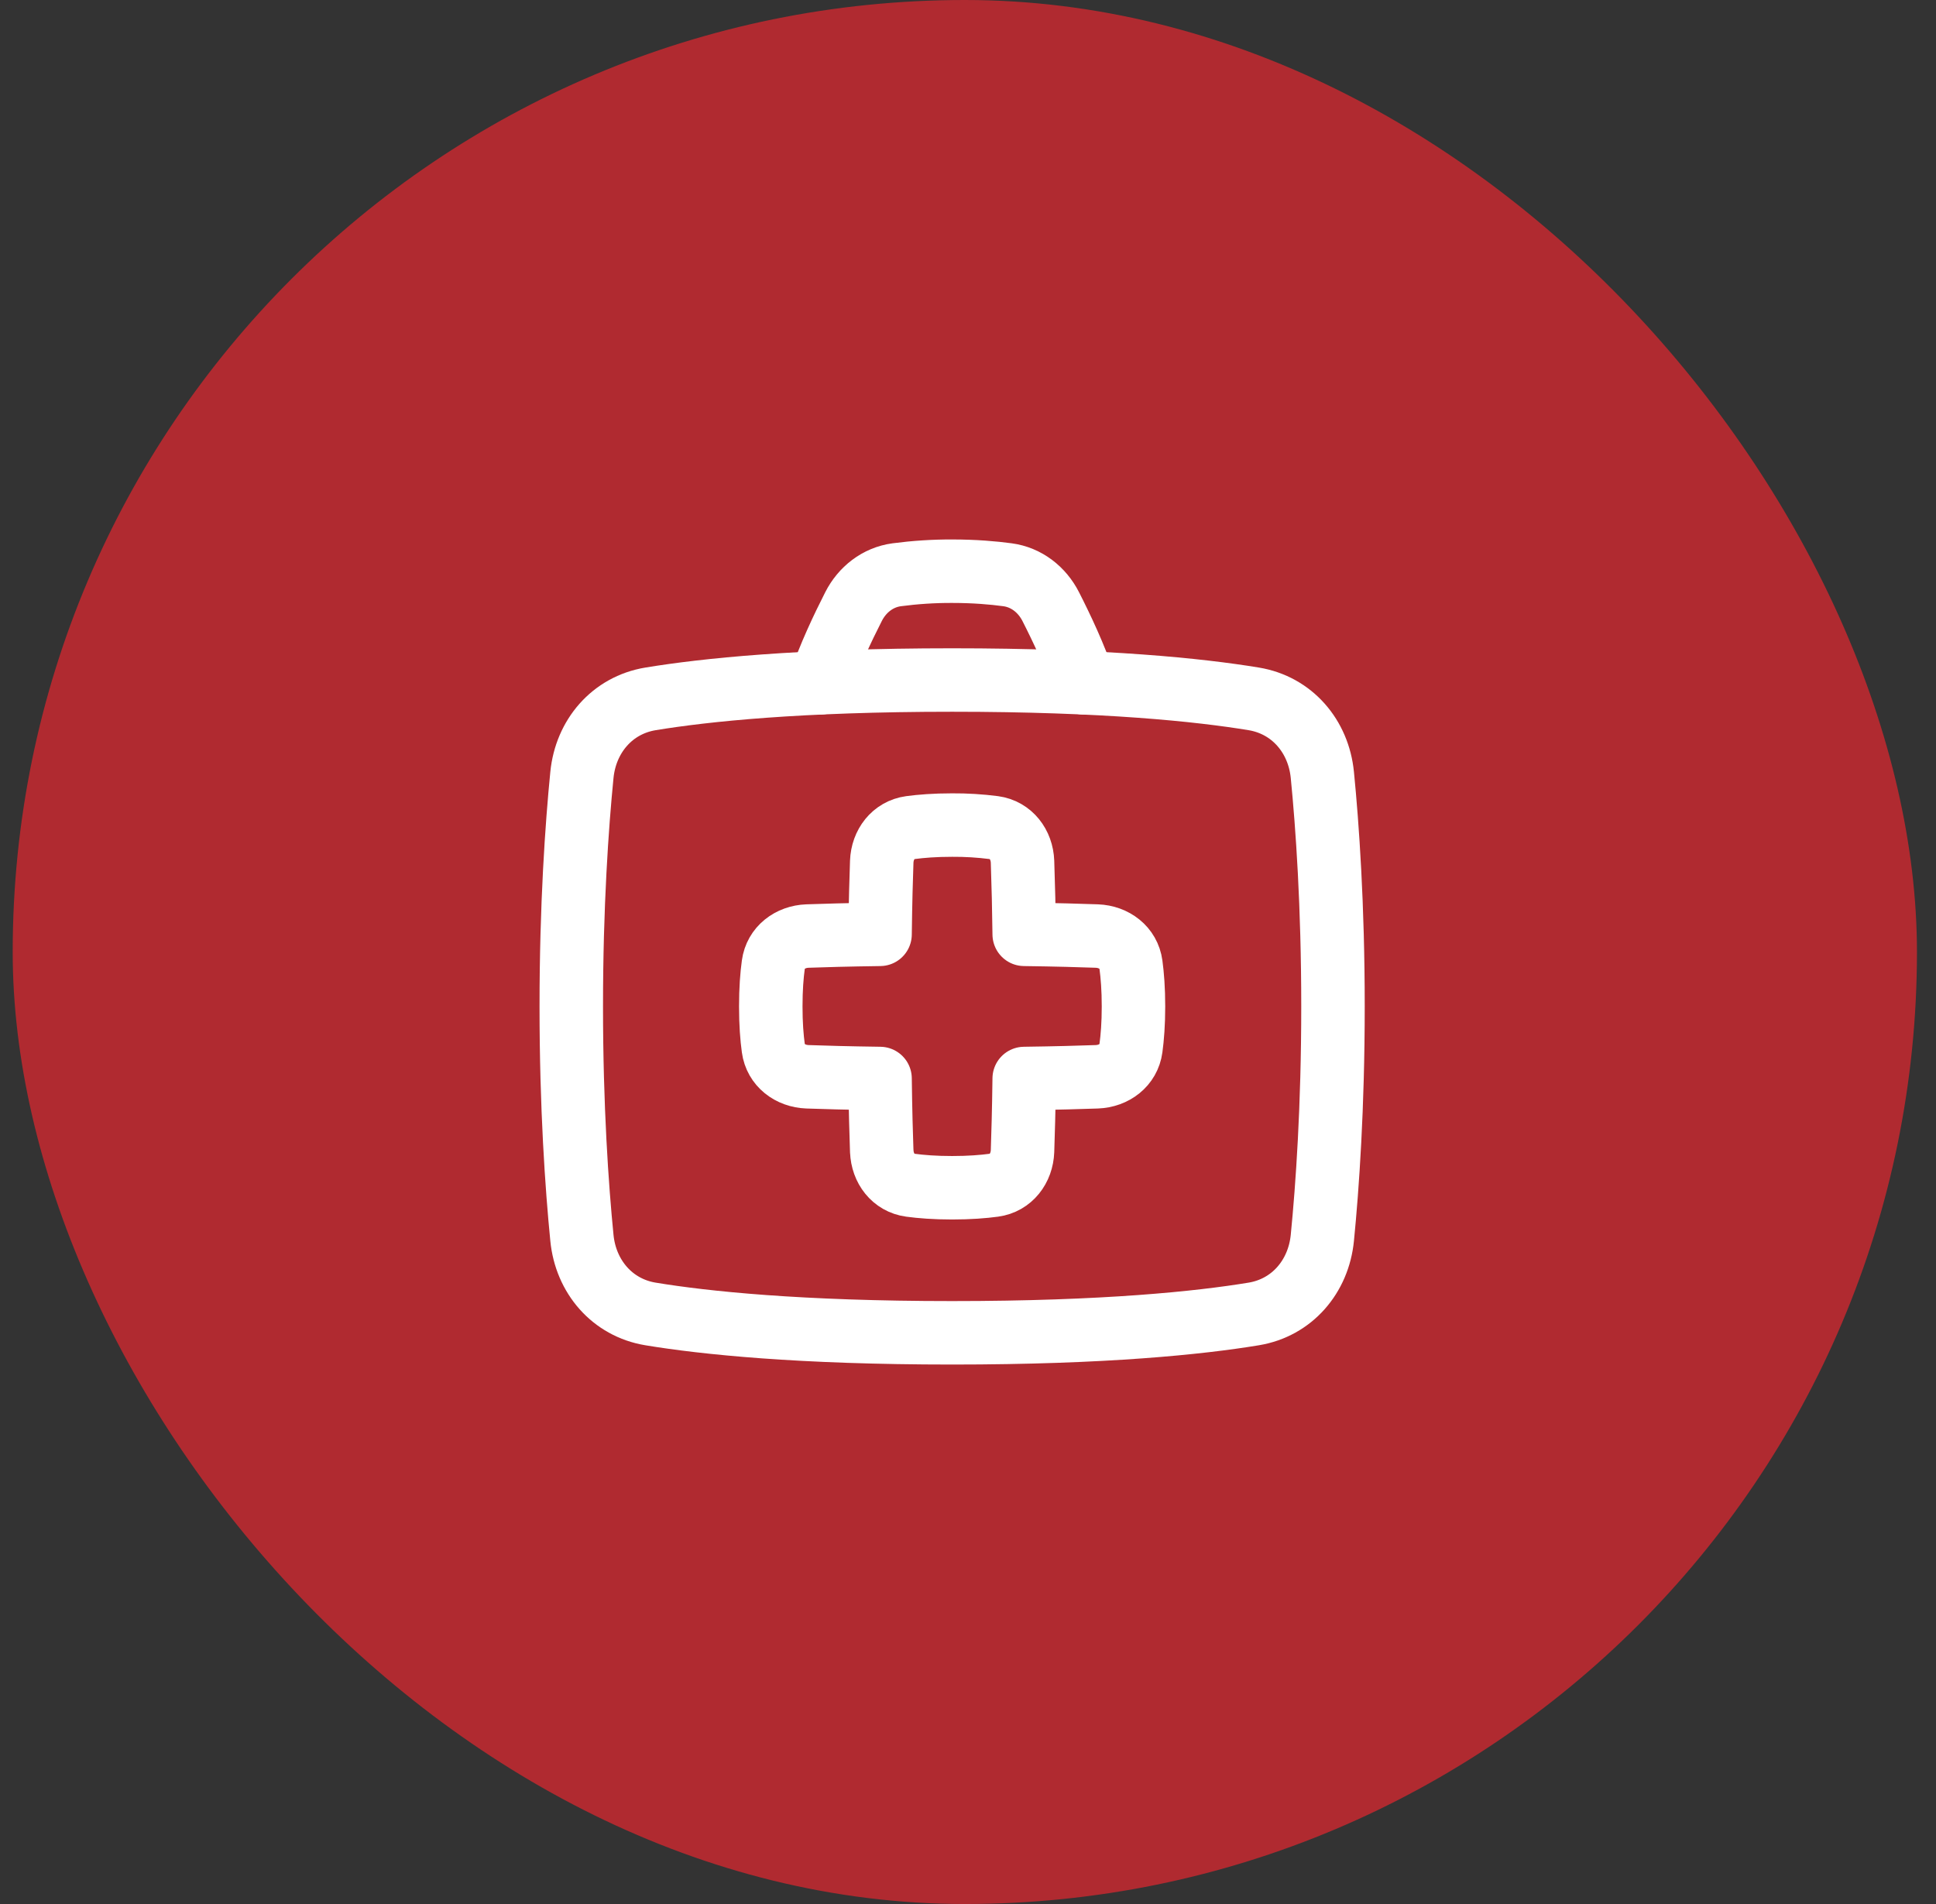
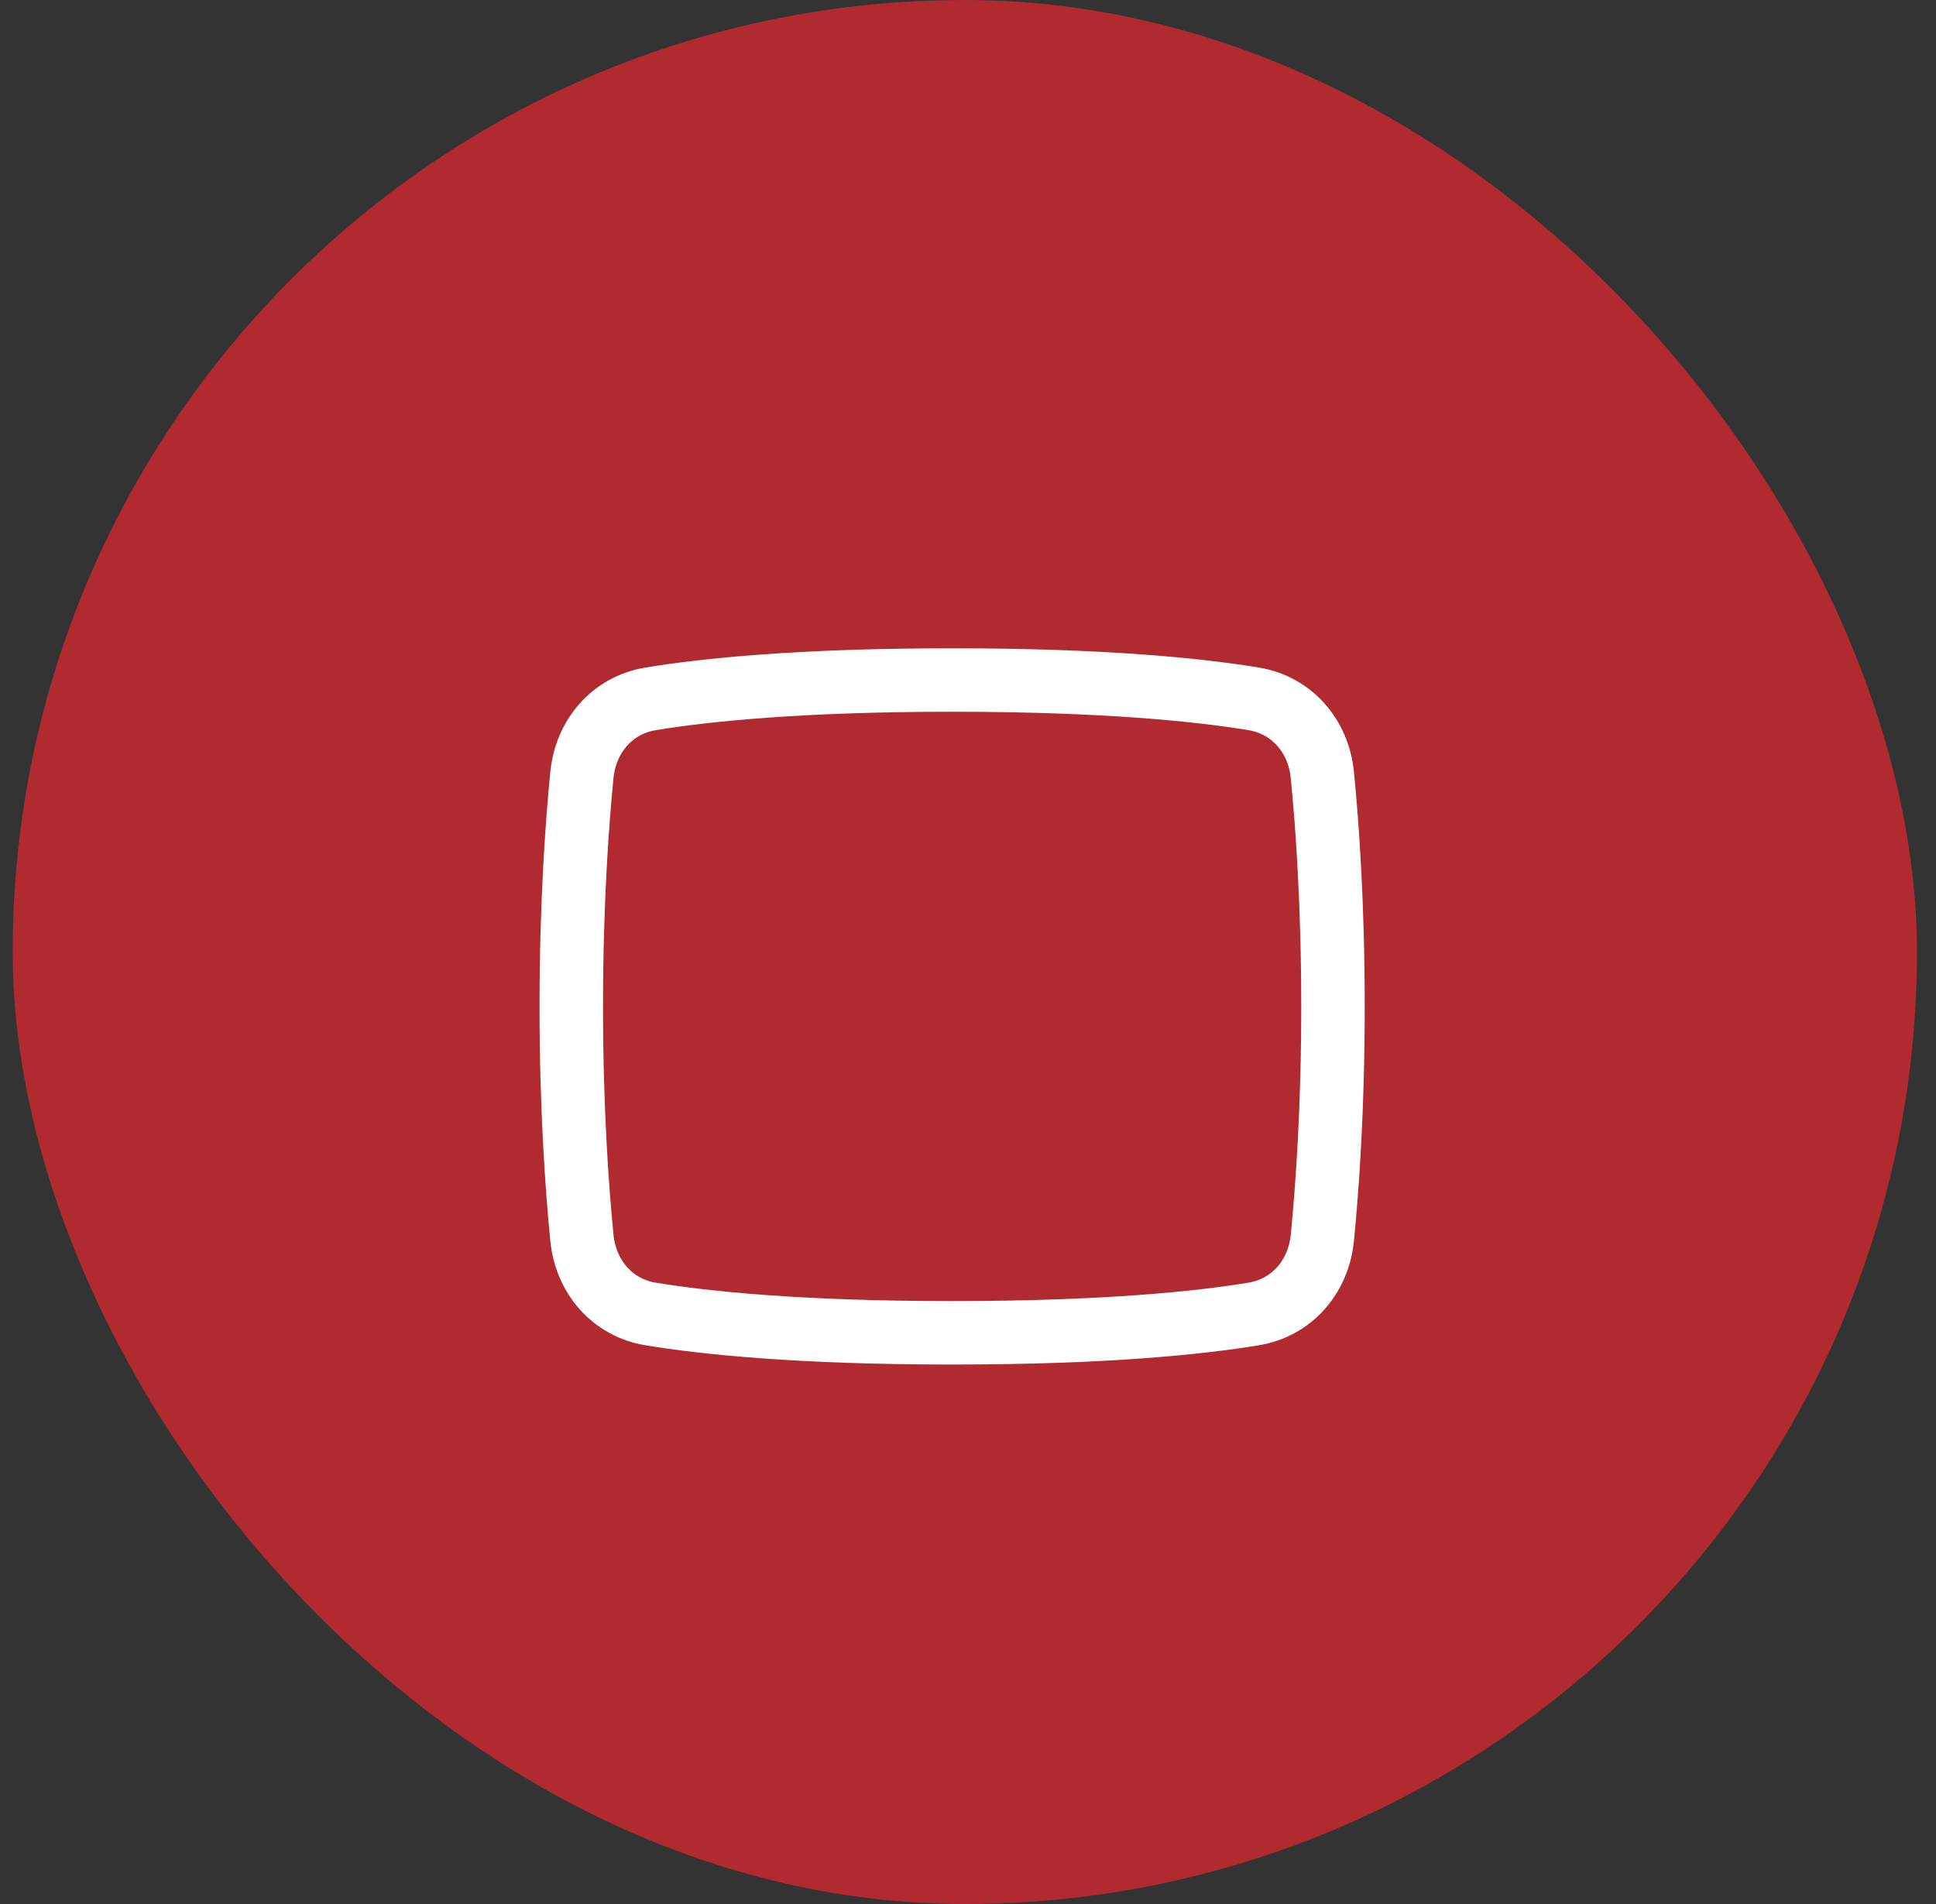
<svg xmlns="http://www.w3.org/2000/svg" width="61" height="60" viewBox="0 0 61 60" fill="none">
  <rect x="0" y="0" width="61" height="60" fill="#333333" stroke="none" />
  <g clip-path="url(#clip0_169_2297)">
    <path d="M0.4 0H60.4V60H0.4V0Z" fill="#B02A30" />
    <path d="M18.335 24.421C18.455 23.202 19.289 22.222 20.498 22.023C22.202 21.742 25.183 21.429 30 21.429C34.817 21.429 37.798 21.742 39.503 22.023C40.711 22.222 41.546 23.202 41.665 24.421C41.823 26.019 42 28.529 42 31.714C42 34.9 41.823 37.41 41.665 39.008C41.545 40.227 40.711 41.207 39.502 41.406C37.798 41.687 34.817 42 30 42C25.183 42 22.202 41.687 20.497 41.406C19.289 41.207 18.454 40.227 18.335 39.008C18.177 37.41 18 34.9 18 31.714C18 28.53 18.177 26.019 18.335 24.421Z" stroke="white" stroke-width="2" stroke-linecap="round" stroke-linejoin="round" />
-     <path d="M27.783 36.273C27.802 36.816 28.147 37.276 28.685 37.349C29.018 37.394 29.453 37.429 30 37.429C30.547 37.429 30.982 37.394 31.315 37.349C31.852 37.276 32.198 36.816 32.218 36.273C32.236 35.756 32.258 35.002 32.271 33.986C33.287 33.972 34.042 33.951 34.559 33.932C35.101 33.912 35.562 33.566 35.634 33.029C35.679 32.697 35.714 32.262 35.714 31.715C35.714 31.167 35.679 30.732 35.634 30.4C35.562 29.863 35.101 29.517 34.559 29.497C34.042 29.478 33.287 29.457 32.271 29.443C32.262 28.68 32.244 27.918 32.218 27.156C32.198 26.613 31.852 26.153 31.315 26.08C30.879 26.024 30.439 25.997 30 26C29.453 26 29.018 26.035 28.685 26.08C28.148 26.153 27.802 26.613 27.782 27.156C27.763 27.673 27.742 28.427 27.729 29.443C26.712 29.457 25.958 29.478 25.441 29.497C24.899 29.517 24.438 29.863 24.366 30.4C24.32 30.732 24.286 31.167 24.286 31.715C24.286 32.262 24.32 32.697 24.366 33.029C24.438 33.566 24.899 33.912 25.441 33.932C25.958 33.951 26.712 33.972 27.729 33.986C27.742 35.002 27.763 35.756 27.782 36.273H27.783Z" stroke="white" stroke-width="2" stroke-linecap="round" stroke-linejoin="round" />
-     <path d="M25.85 21.517C26.111 20.713 26.558 19.774 26.893 19.116C27.166 18.578 27.658 18.192 28.255 18.112C28.834 18.036 29.416 17.998 30 18C30.712 18 31.302 18.052 31.745 18.112C32.341 18.192 32.834 18.579 33.107 19.116C33.442 19.773 33.888 20.713 34.149 21.517" stroke="white" stroke-width="2" stroke-linecap="round" stroke-linejoin="round" />
  </g>
  <defs>
    <clipPath id="clip0_169_2297">
      <rect x="0.4" width="60" height="60" rx="30" fill="white" />
    </clipPath>
  </defs>
</svg>